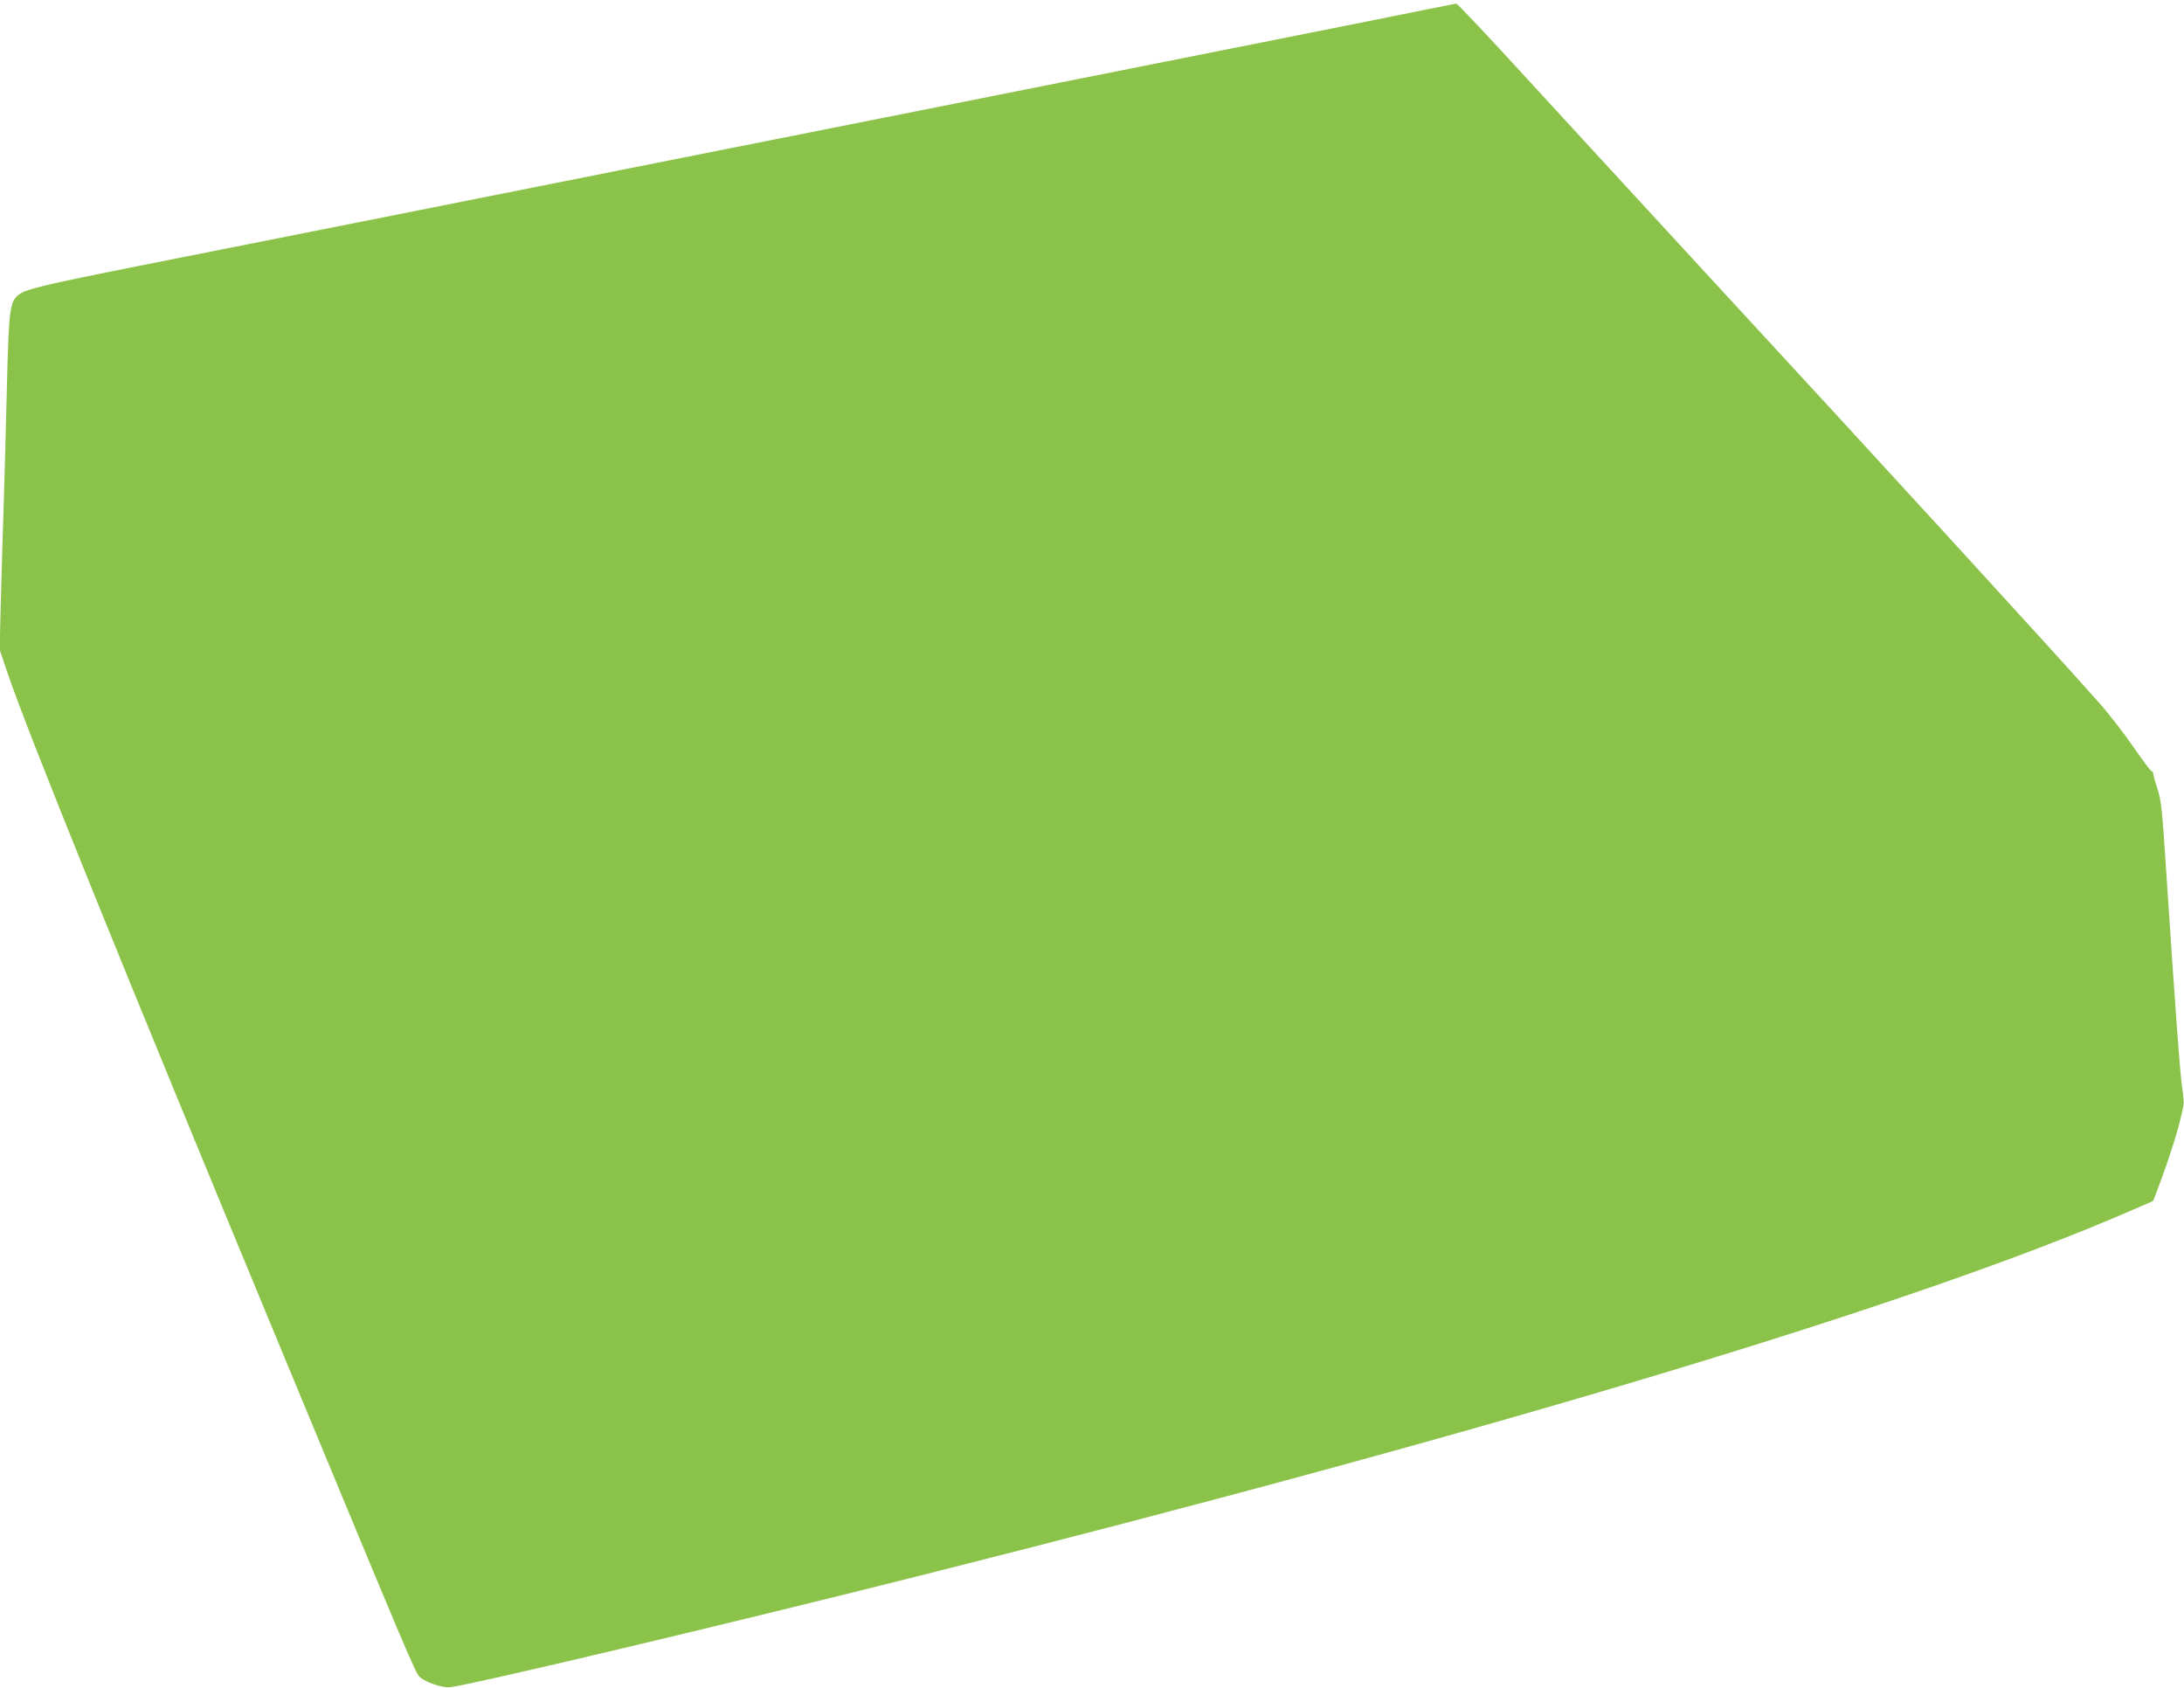
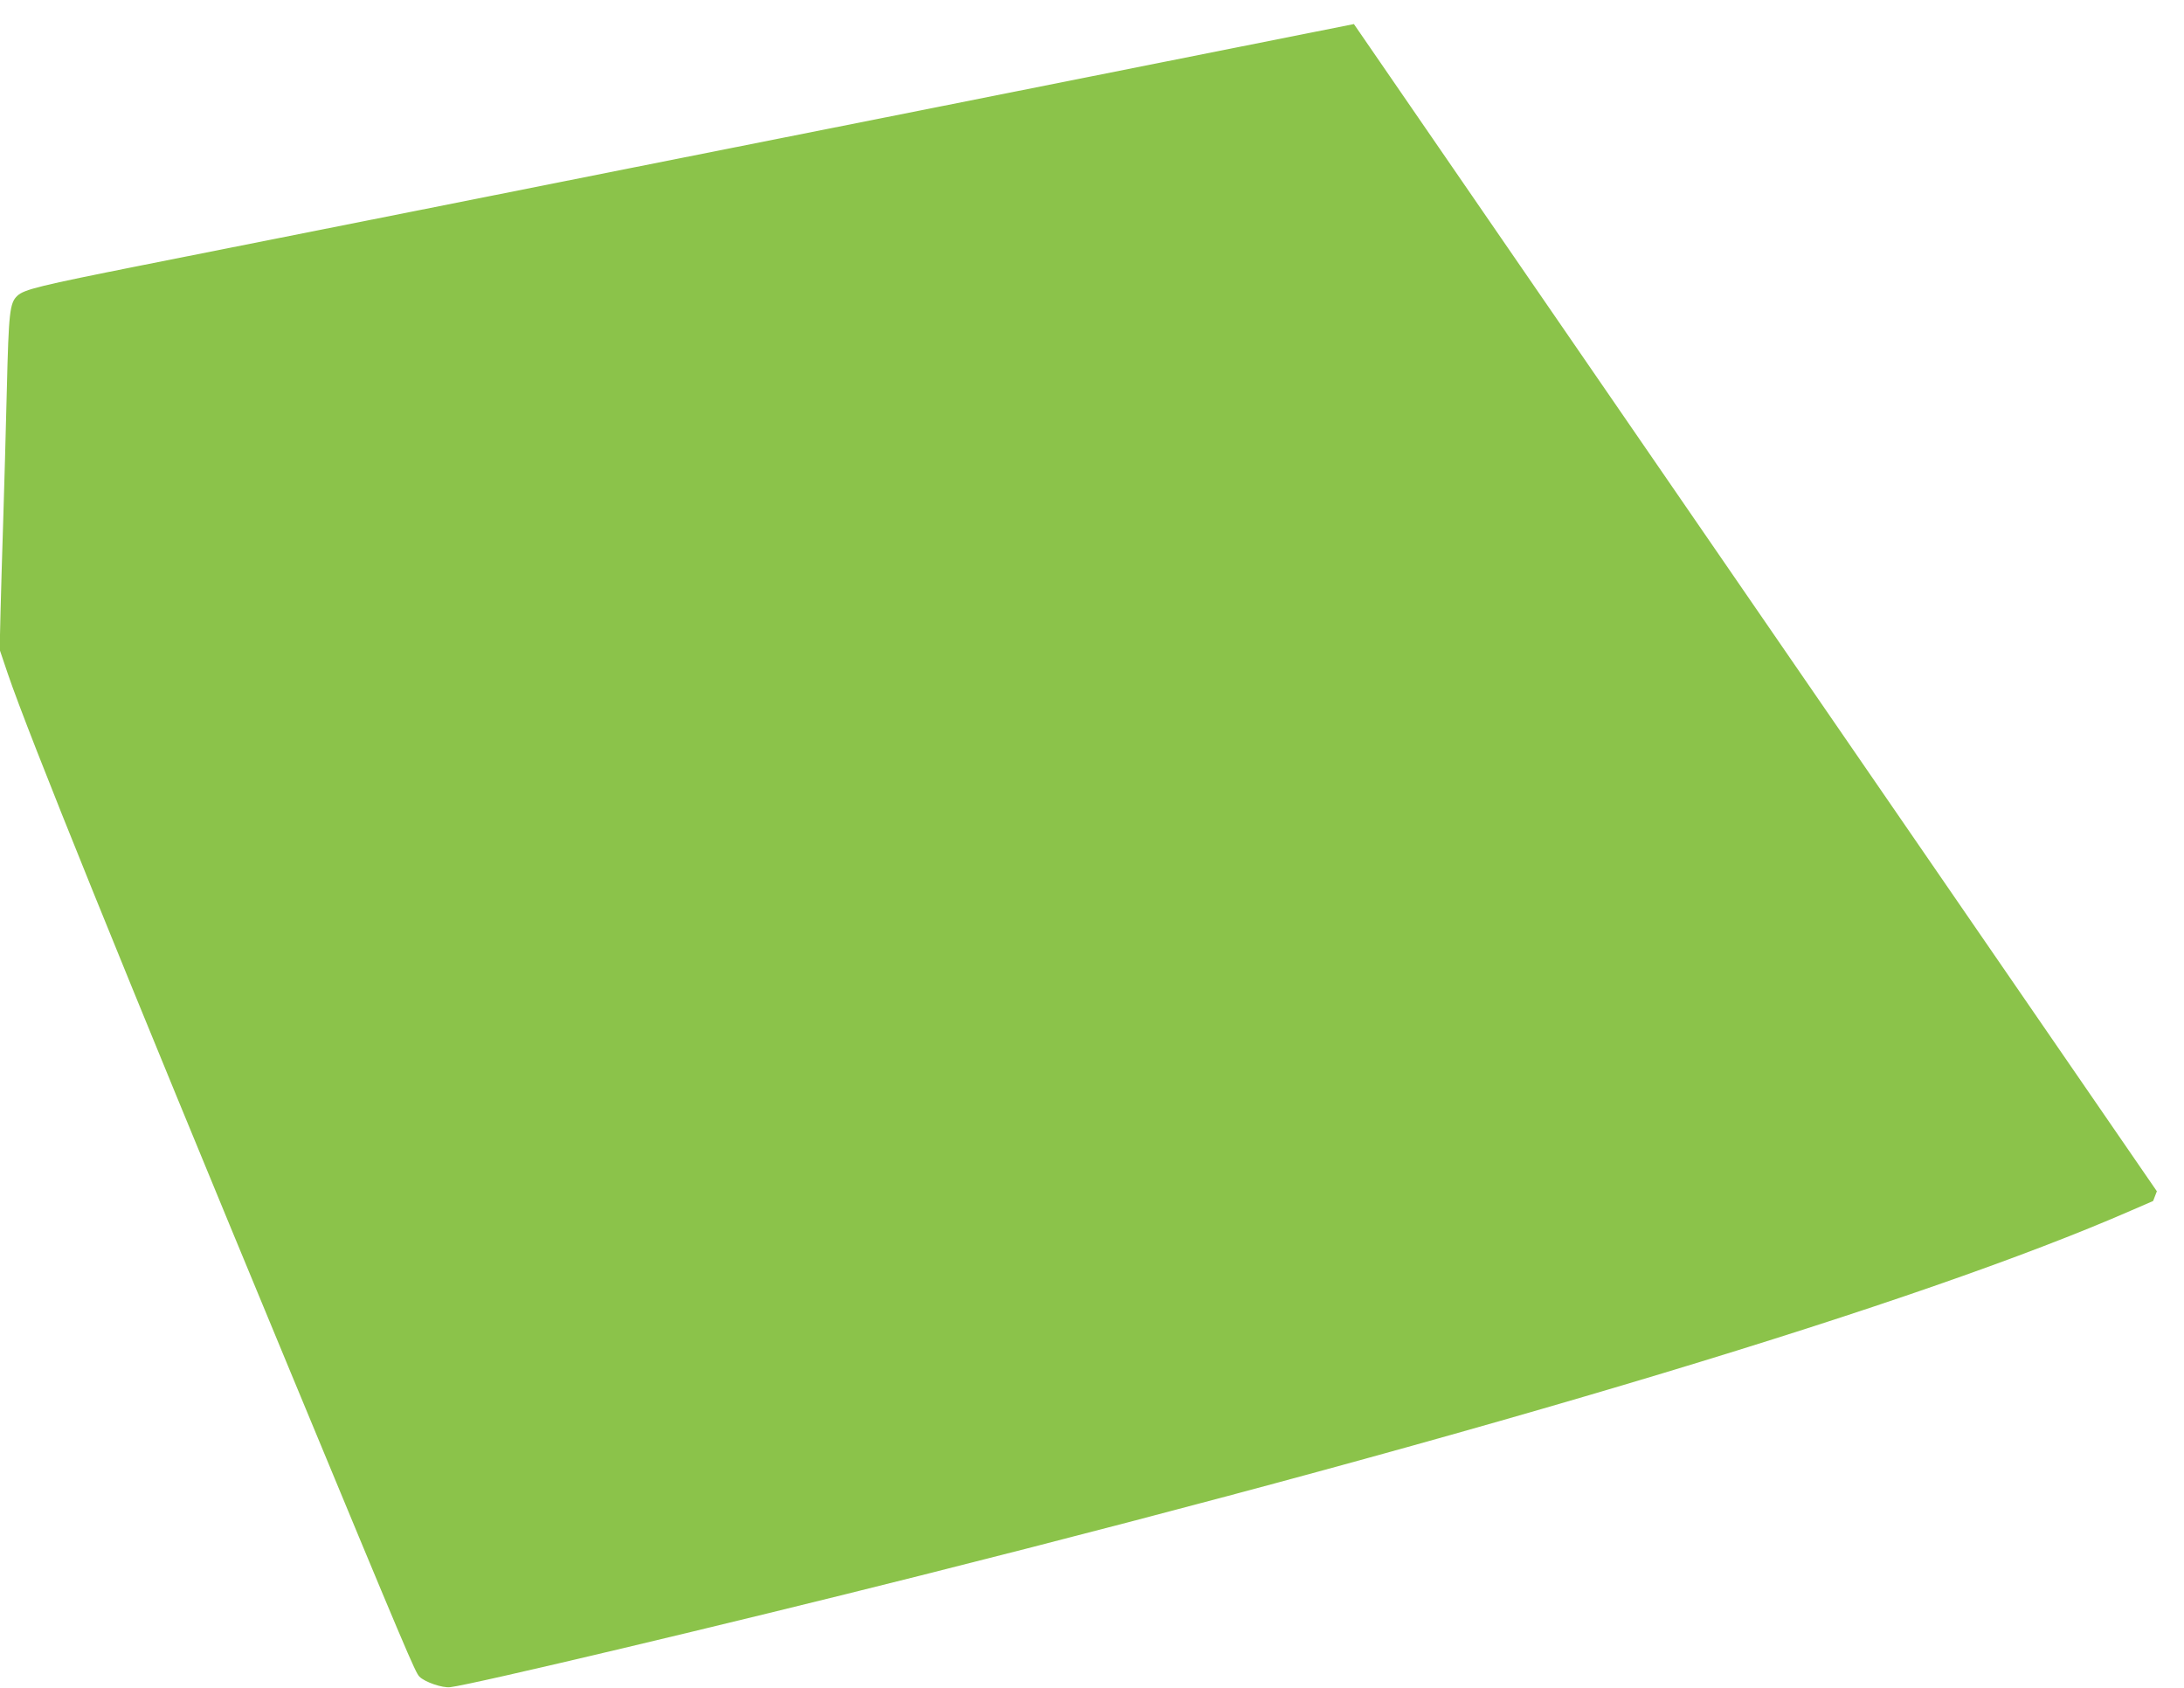
<svg xmlns="http://www.w3.org/2000/svg" version="1.0" width="1280pt" height="989pt" viewBox="0 0 1280 989" preserveAspectRatio="xMidYMid meet">
  <g transform="translate(0,989) scale(0.1,-0.1)" fill="#8bc34a" stroke="none">
-     <path d="M7935 9749 c-324 -65 -1474 -294 -2555 -509 -1081 -215 -2415 -480 -2965 -590 -550 -109 -1263 -251 -1585 -315 -598 -119 -688 -141 -728 -178 -45 -42 -51 -94 -62 -552 -6 -236 -15 -578 -21 -760 -6 -181 -13 -427 -16 -546 l-5 -216 47 -139 c120 -354 674 -1723 1643 -4059 703 -1696 746 -1796 770 -1820 31 -32 136 -68 181 -62 135 16 1623 369 2751 653 3386 852 5858 1598 7102 2141 l127 55 22 57 c80 211 134 386 156 503 3 16 0 56 -6 90 -12 63 -47 545 -96 1293 -23 356 -29 408 -51 473 -13 40 -24 79 -24 87 0 8 -4 15 -9 15 -5 0 -53 64 -107 142 -53 77 -144 195 -202 260 -229 260 -1230 1354 -2397 2618 -297 322 -724 787 -950 1033 -225 246 -414 447 -420 446 -5 -1 -275 -54 -600 -120z" />
+     <path d="M7935 9749 c-324 -65 -1474 -294 -2555 -509 -1081 -215 -2415 -480 -2965 -590 -550 -109 -1263 -251 -1585 -315 -598 -119 -688 -141 -728 -178 -45 -42 -51 -94 -62 -552 -6 -236 -15 -578 -21 -760 -6 -181 -13 -427 -16 -546 l-5 -216 47 -139 c120 -354 674 -1723 1643 -4059 703 -1696 746 -1796 770 -1820 31 -32 136 -68 181 -62 135 16 1623 369 2751 653 3386 852 5858 1598 7102 2141 l127 55 22 57 z" />
  </g>
</svg>